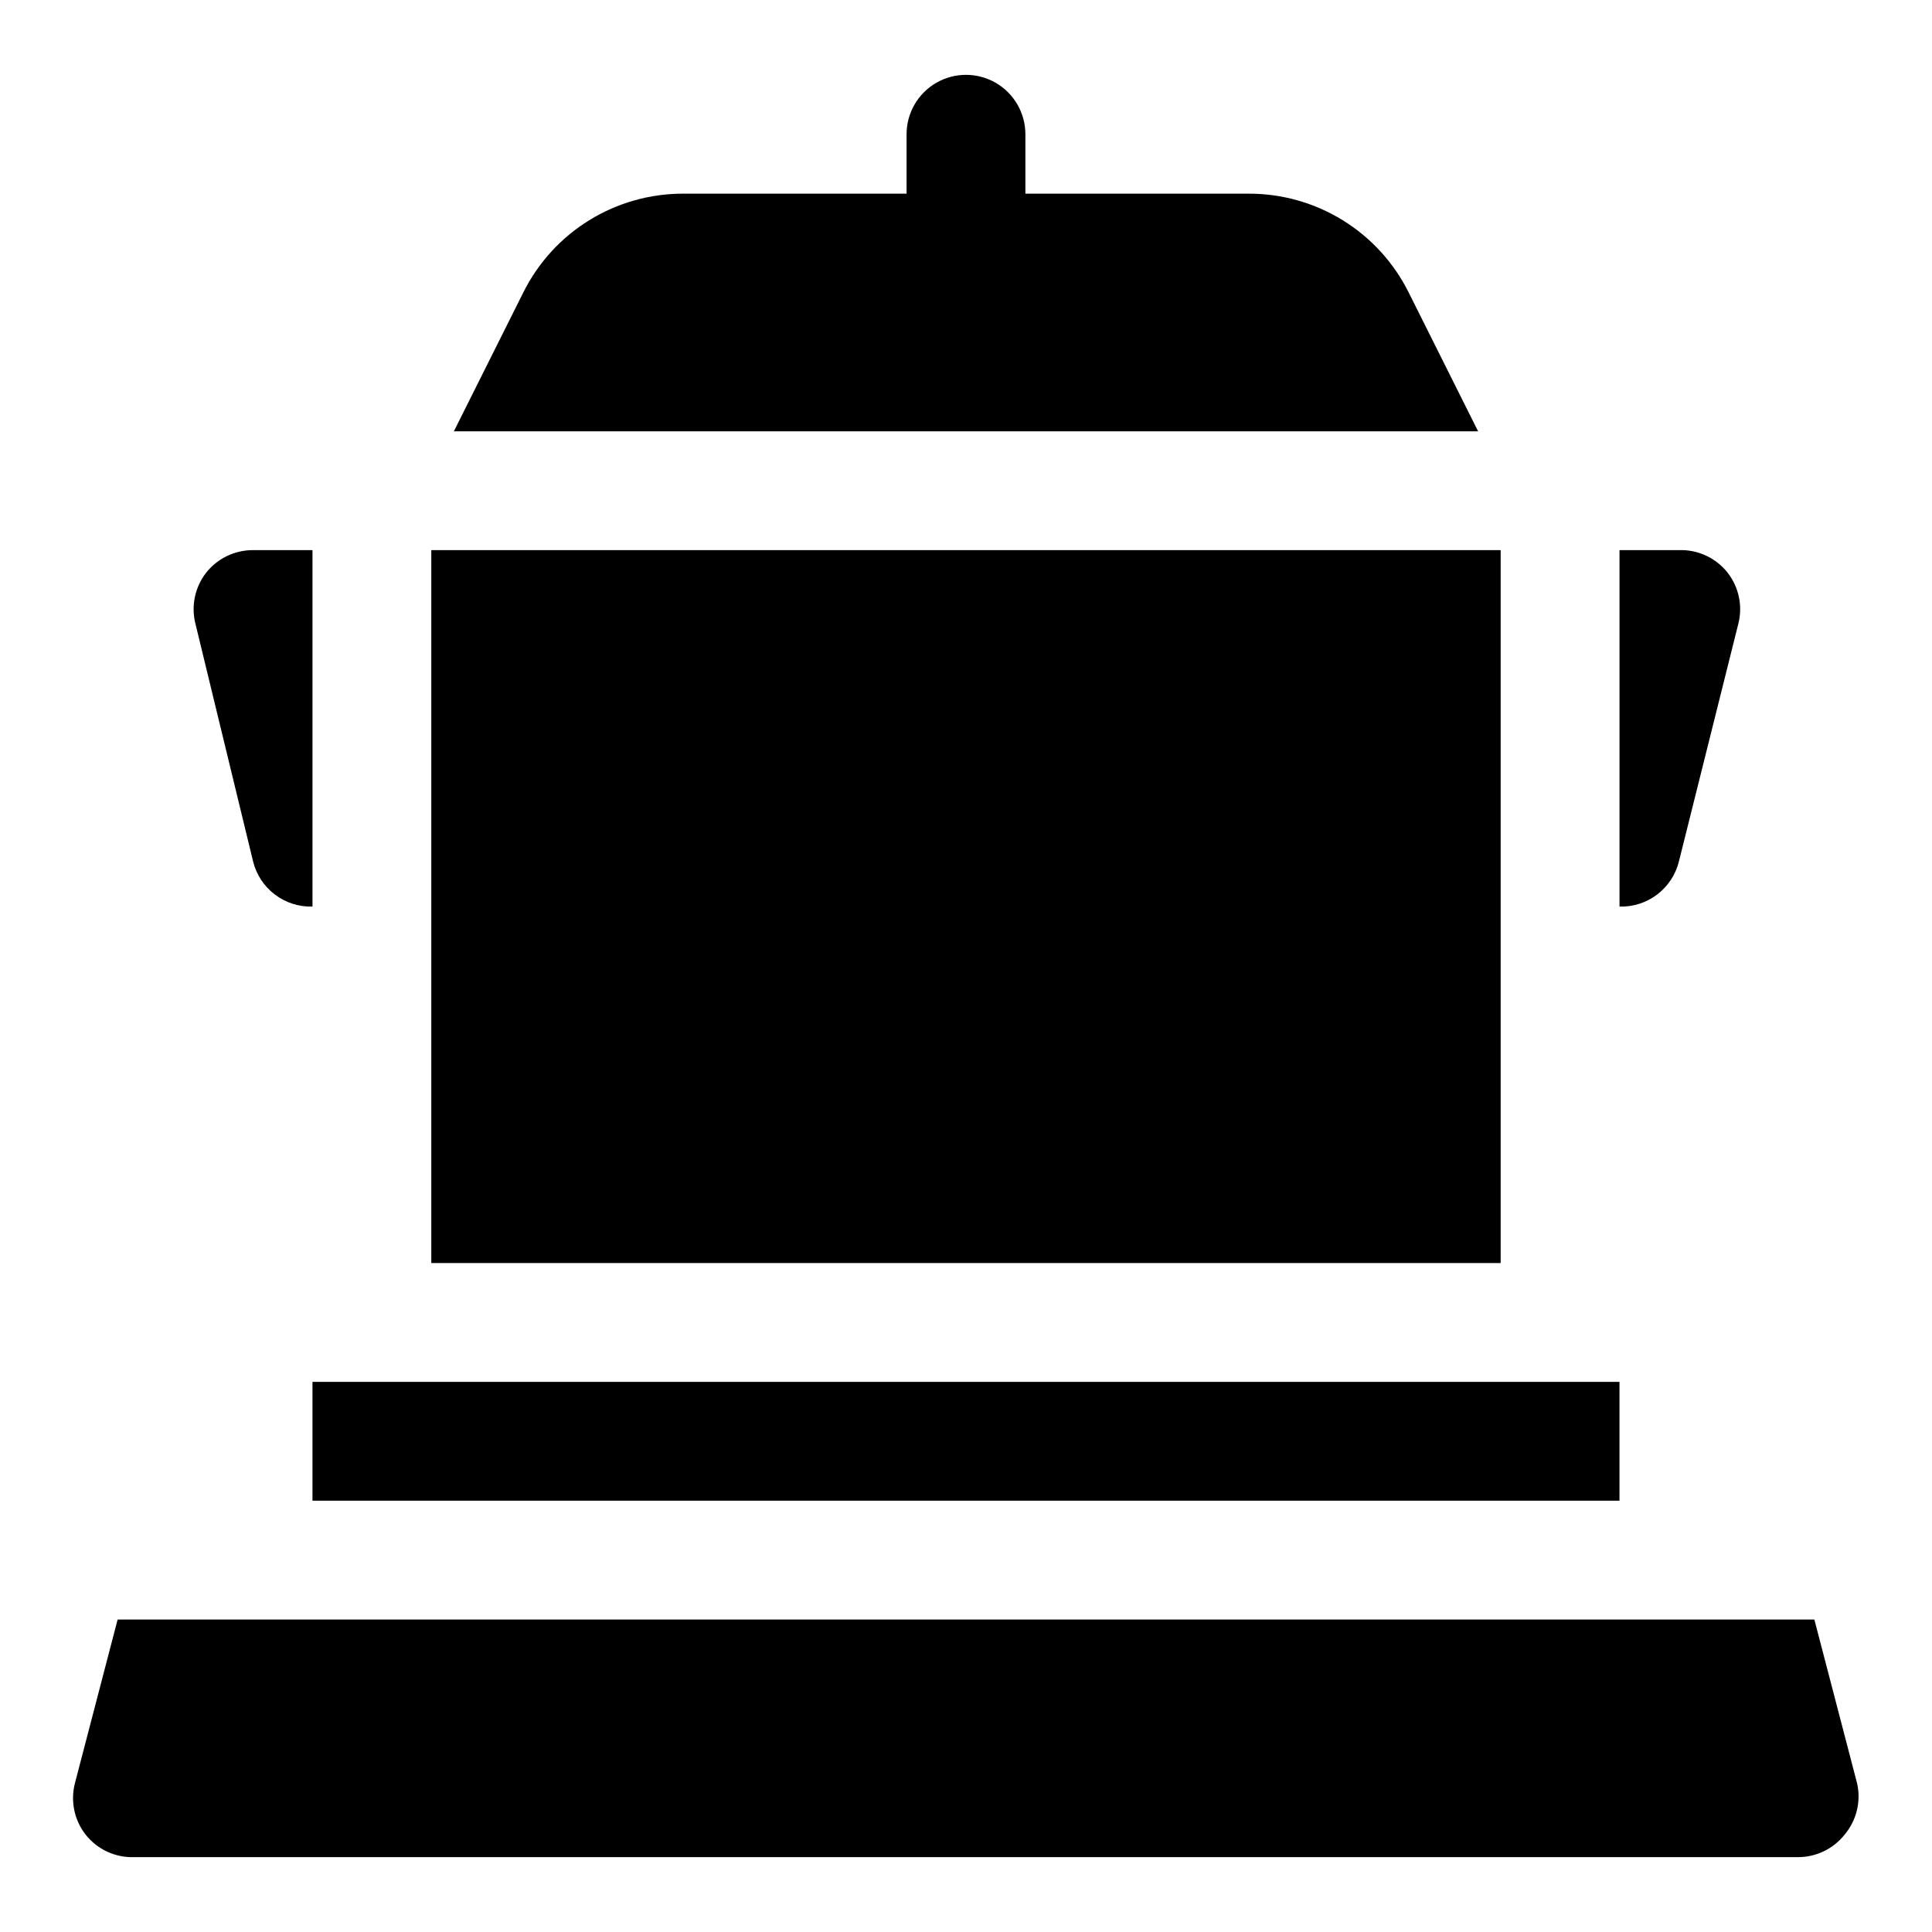
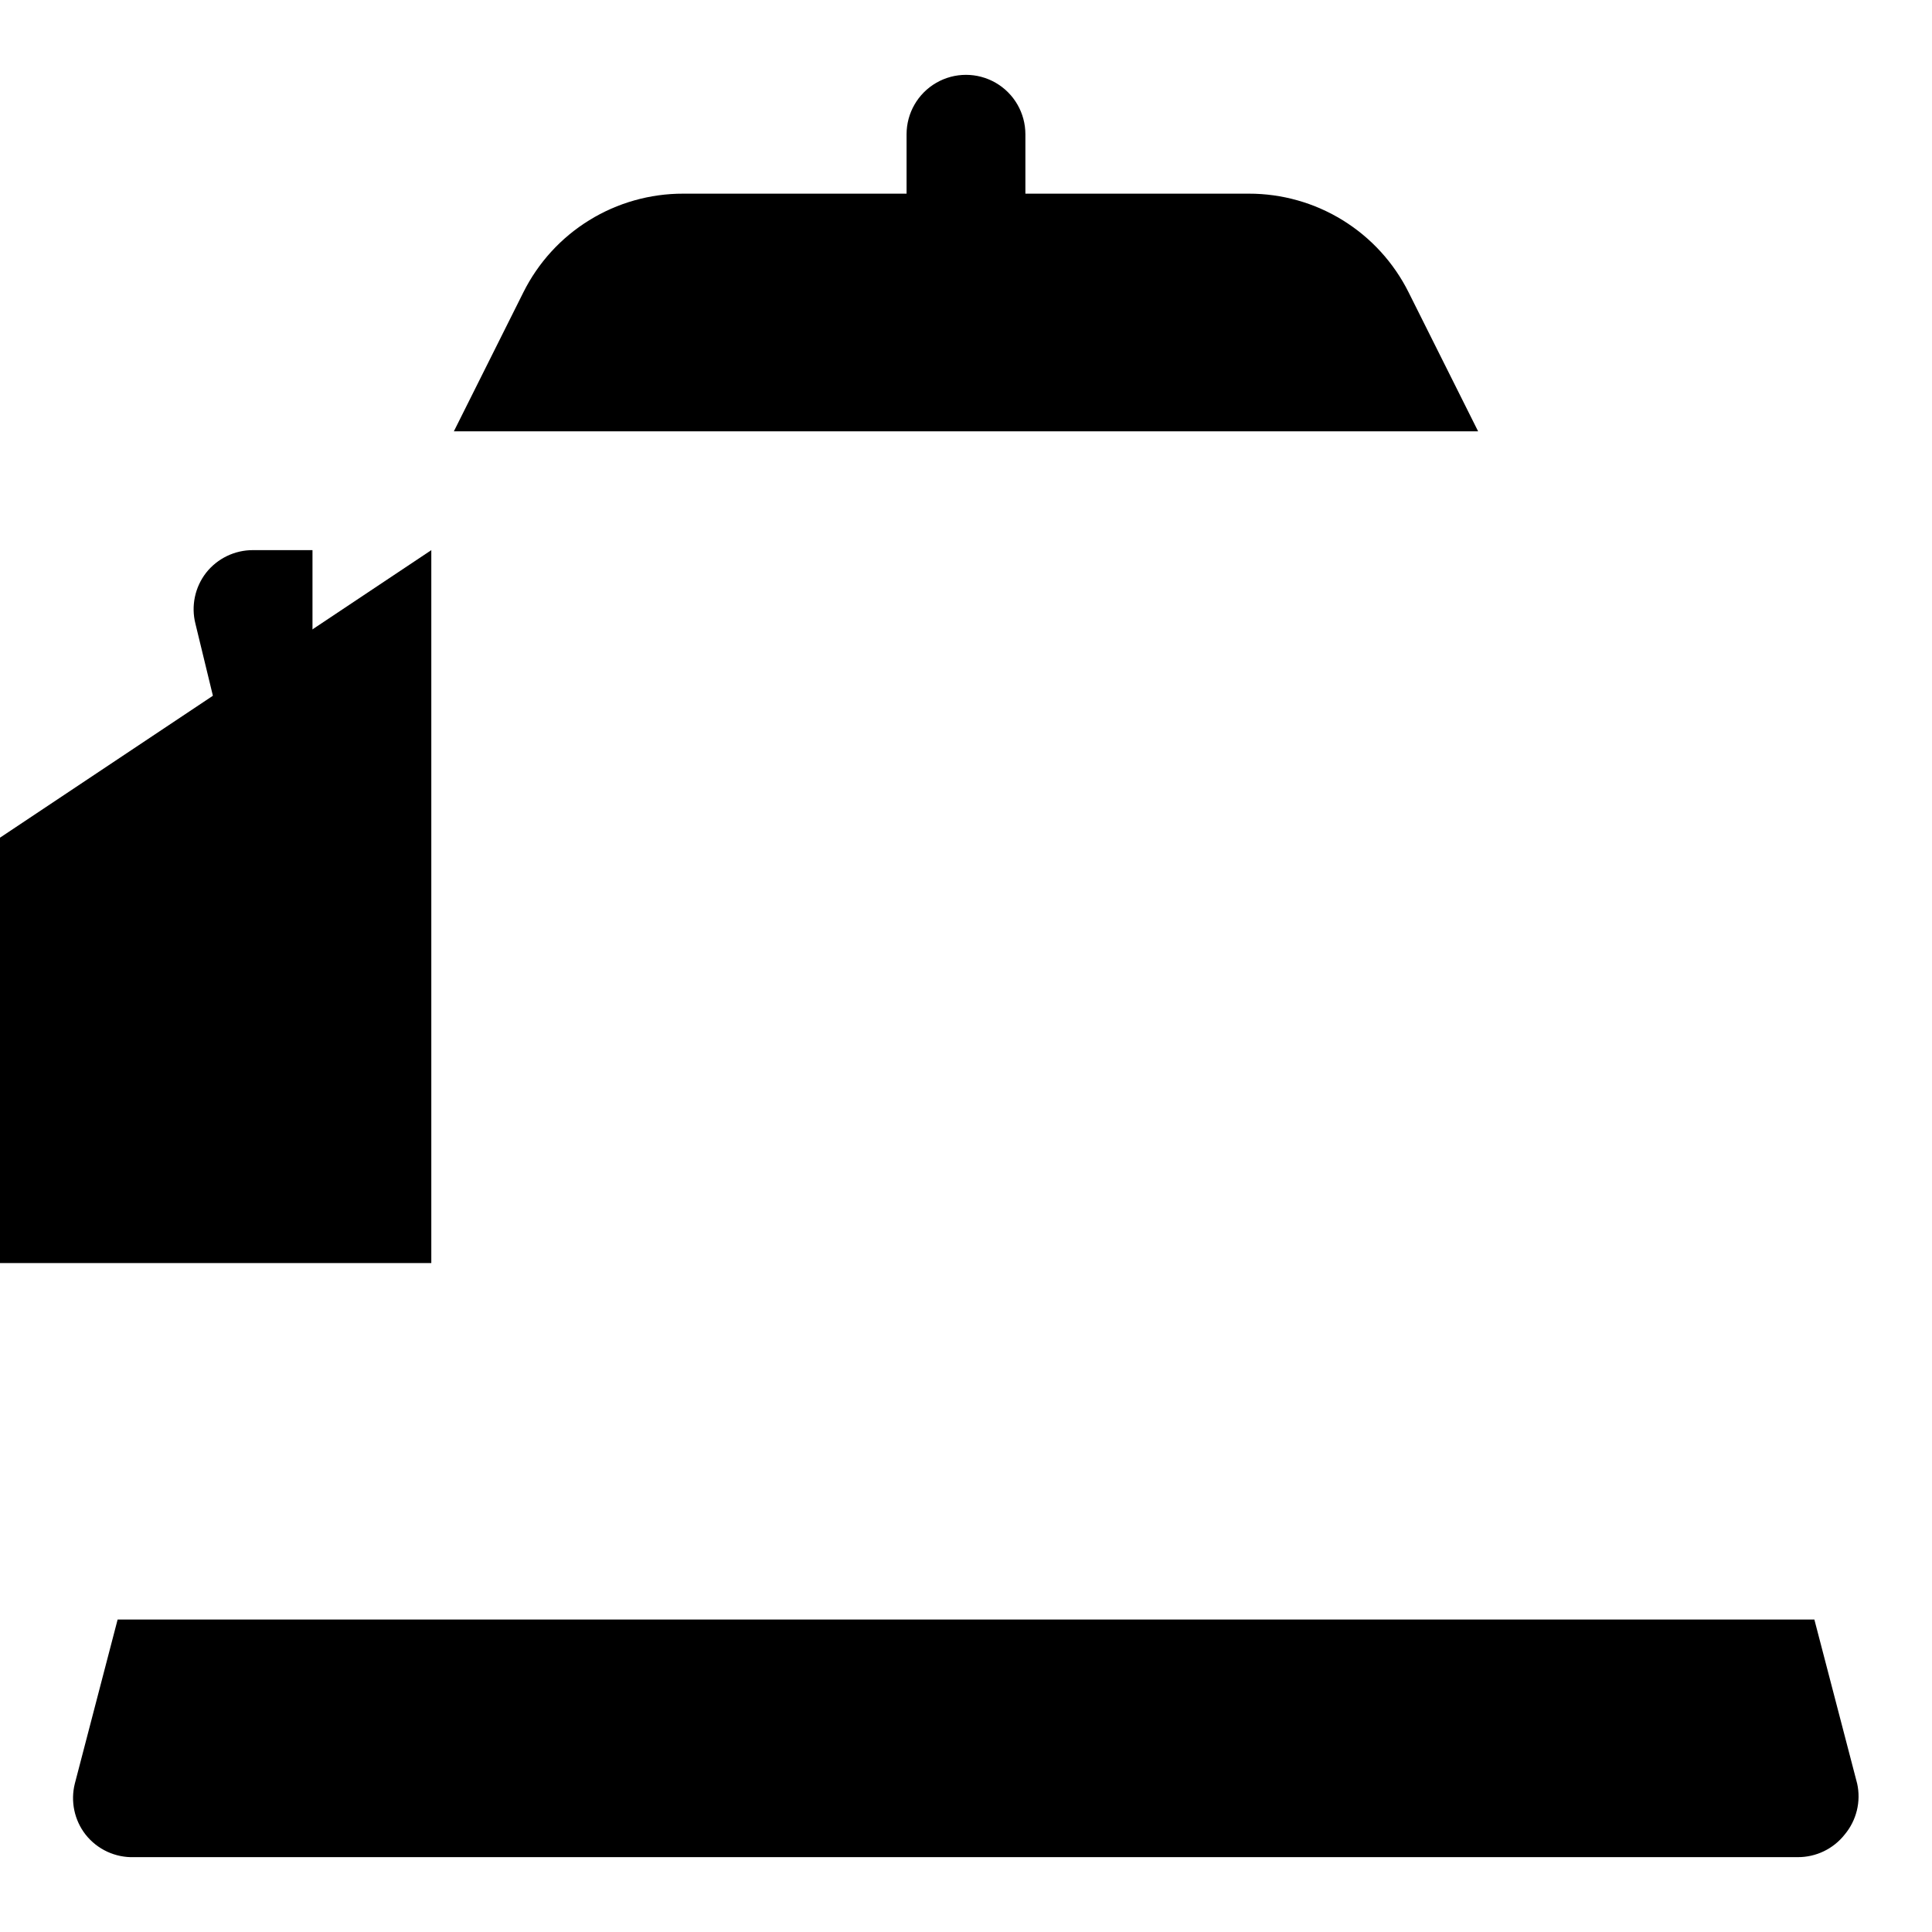
<svg xmlns="http://www.w3.org/2000/svg" fill="#000000" width="800px" height="800px" version="1.1" viewBox="144 144 512 512">
  <g>
-     <path d="m226.81 510.21h346.37v31.488h-346.37z" />
-     <path d="m258.3 289.79h283.39v188.93h-283.39z" />
+     <path d="m258.3 289.79v188.93h-283.39z" />
    <path d="m636.16 616.64-11.336-43.453h-449.65l-11.336 43.453c-1.191 4.707-0.148 9.707 2.836 13.539 3.106 3.938 7.898 6.16 12.91 5.984h440.83c4.848 0.023 9.434-2.18 12.438-5.984 3.148-3.754 4.371-8.758 3.309-13.539z" />
    <path d="m517.29 221.46c-3.93-7.867-9.973-14.48-17.457-19.098-7.481-4.617-16.102-7.055-24.895-7.039h-59.199v-15.742c0-5.625-3-10.824-7.871-13.637s-10.875-2.812-15.746 0-7.871 8.012-7.871 13.637v15.742h-59.195c-8.793-0.016-17.418 2.422-24.898 7.039-7.484 4.617-13.527 11.23-17.453 19.098l-18.422 36.84h271.43z" />
    <path d="m211.07 372.29c0.863 3.492 2.894 6.586 5.758 8.762 2.867 2.18 6.391 3.309 9.984 3.203v-94.465h-15.742c-4.848-0.023-9.434 2.184-12.438 5.984-2.984 3.832-4.031 8.832-2.836 13.539z" />
-     <path d="m588.93 372.29 15.742-62.977h0.004c1.195-4.707 0.148-9.707-2.836-13.539-3.106-3.938-7.898-6.16-12.91-5.984h-15.742v94.465c3.598 0.105 7.121-1.023 9.984-3.203 2.863-2.176 4.898-5.269 5.758-8.762z" />
  </g>
</svg>